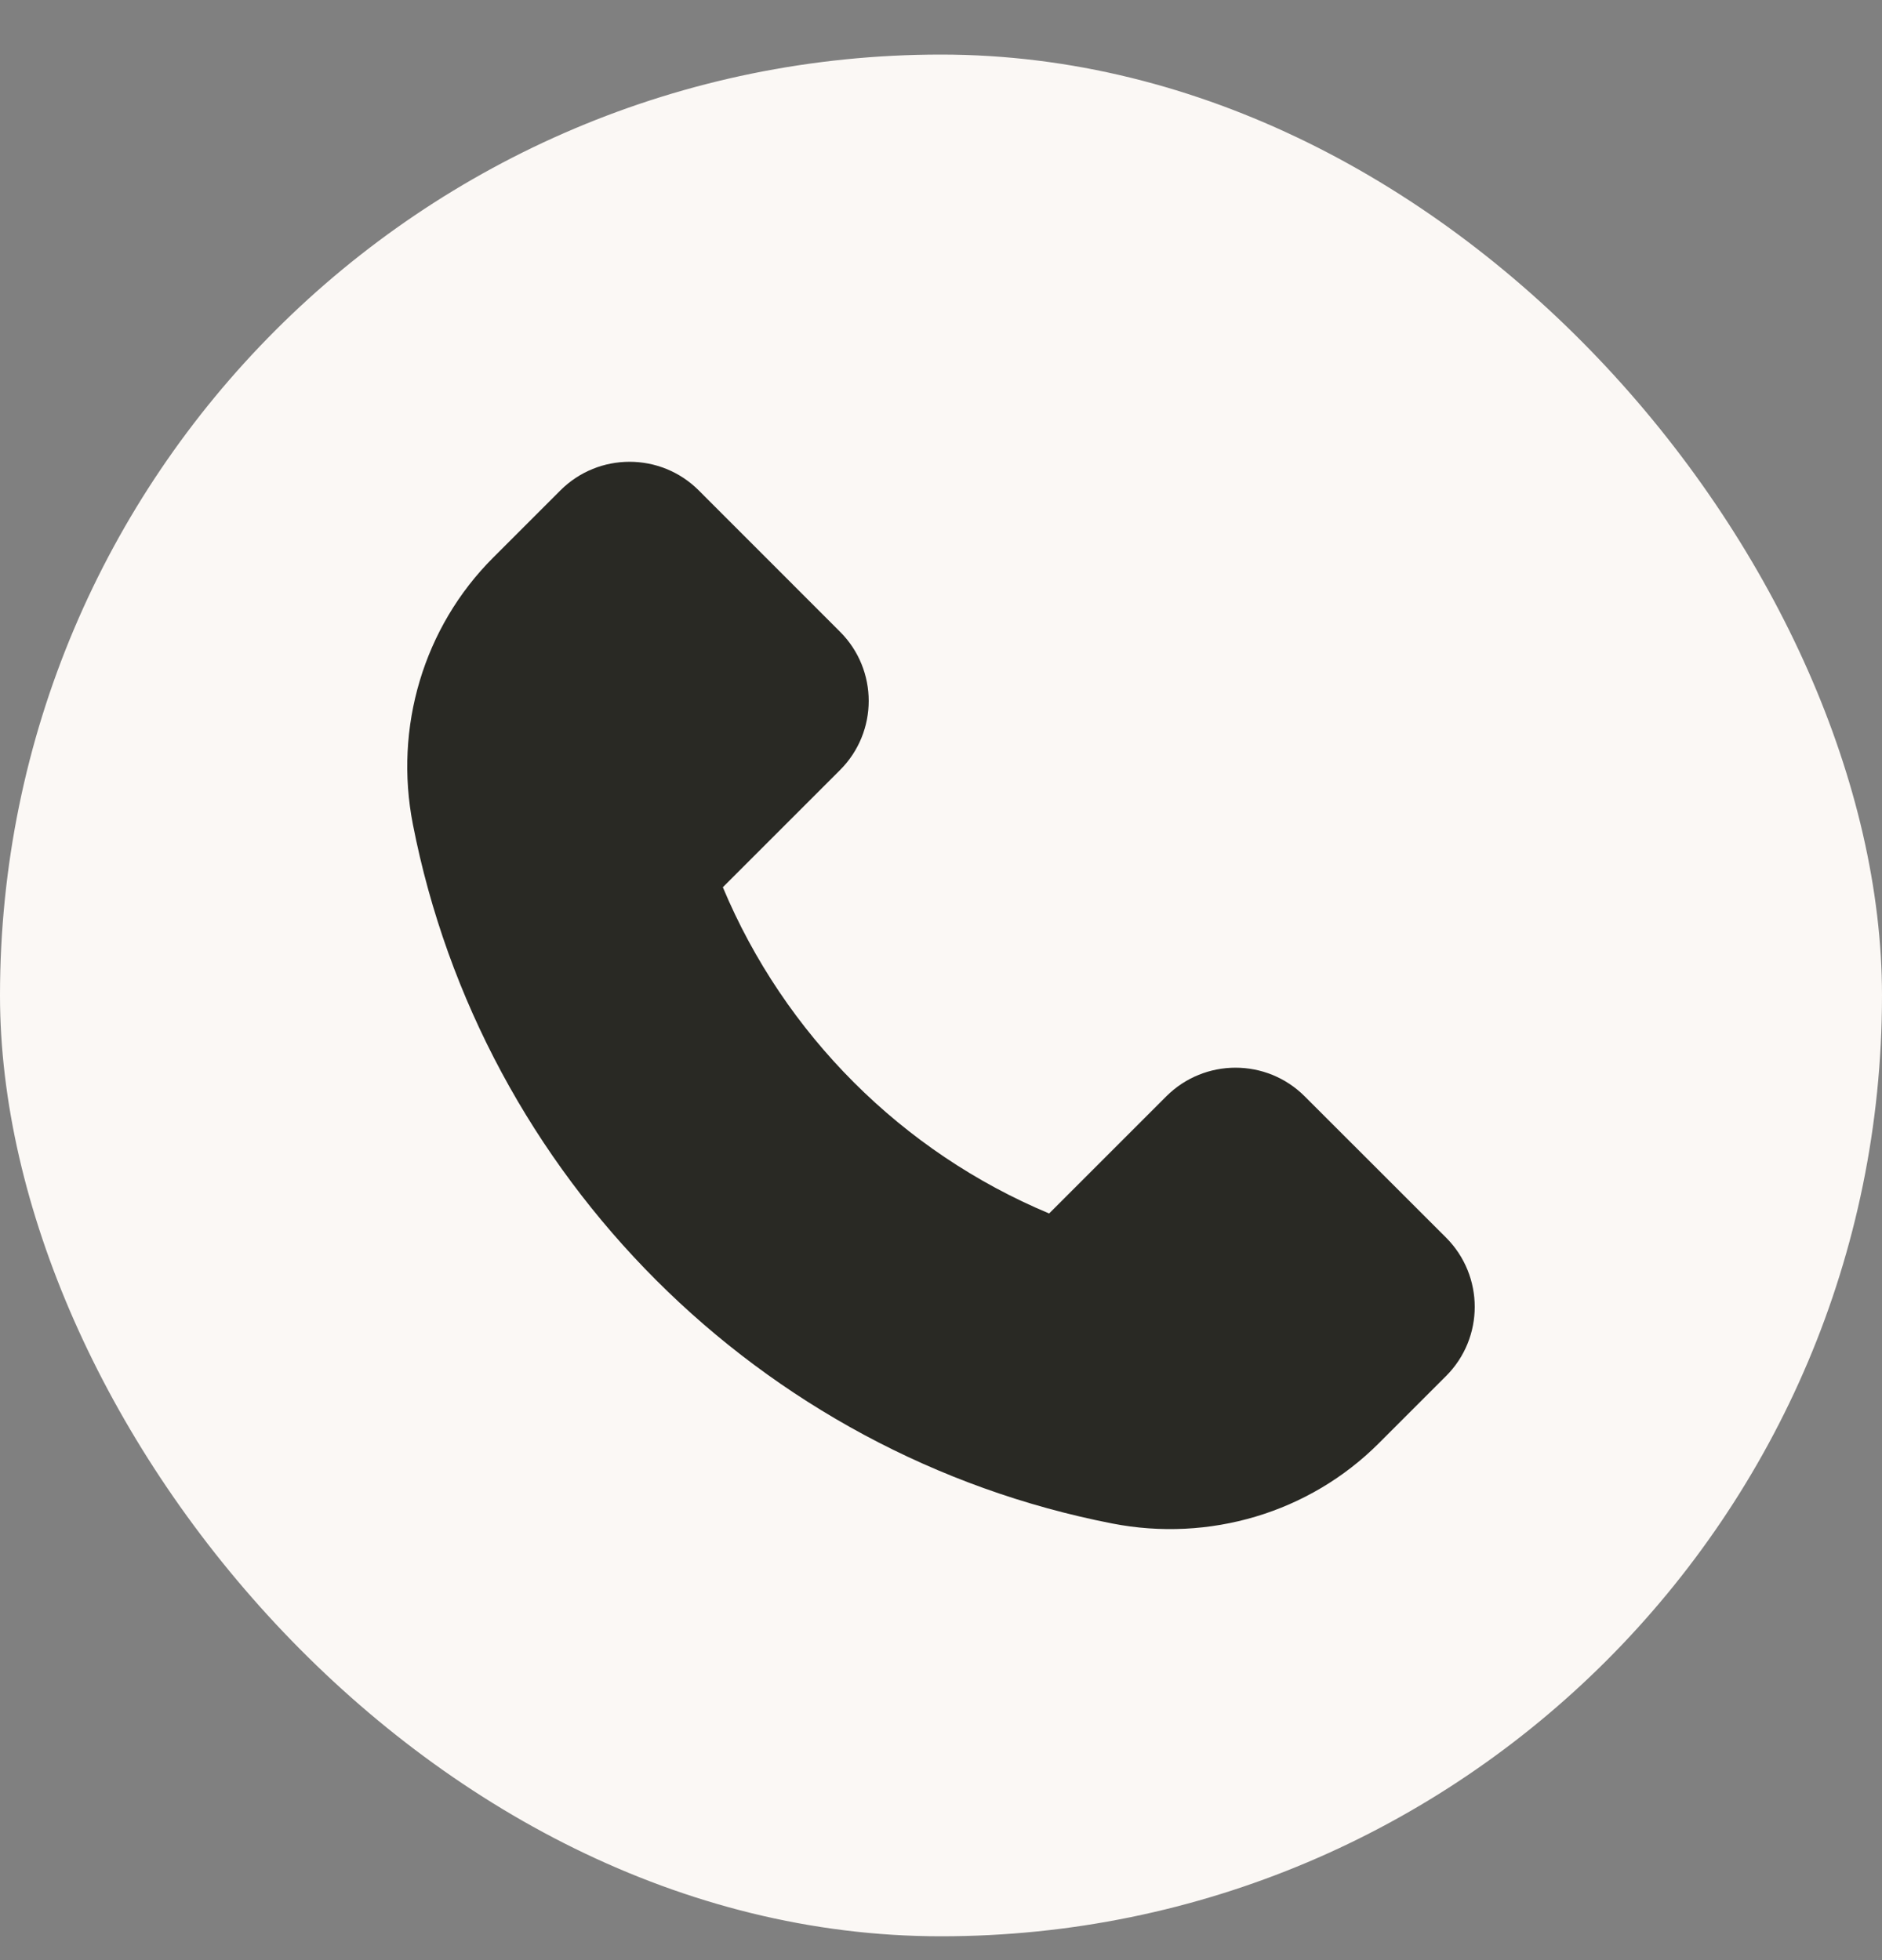
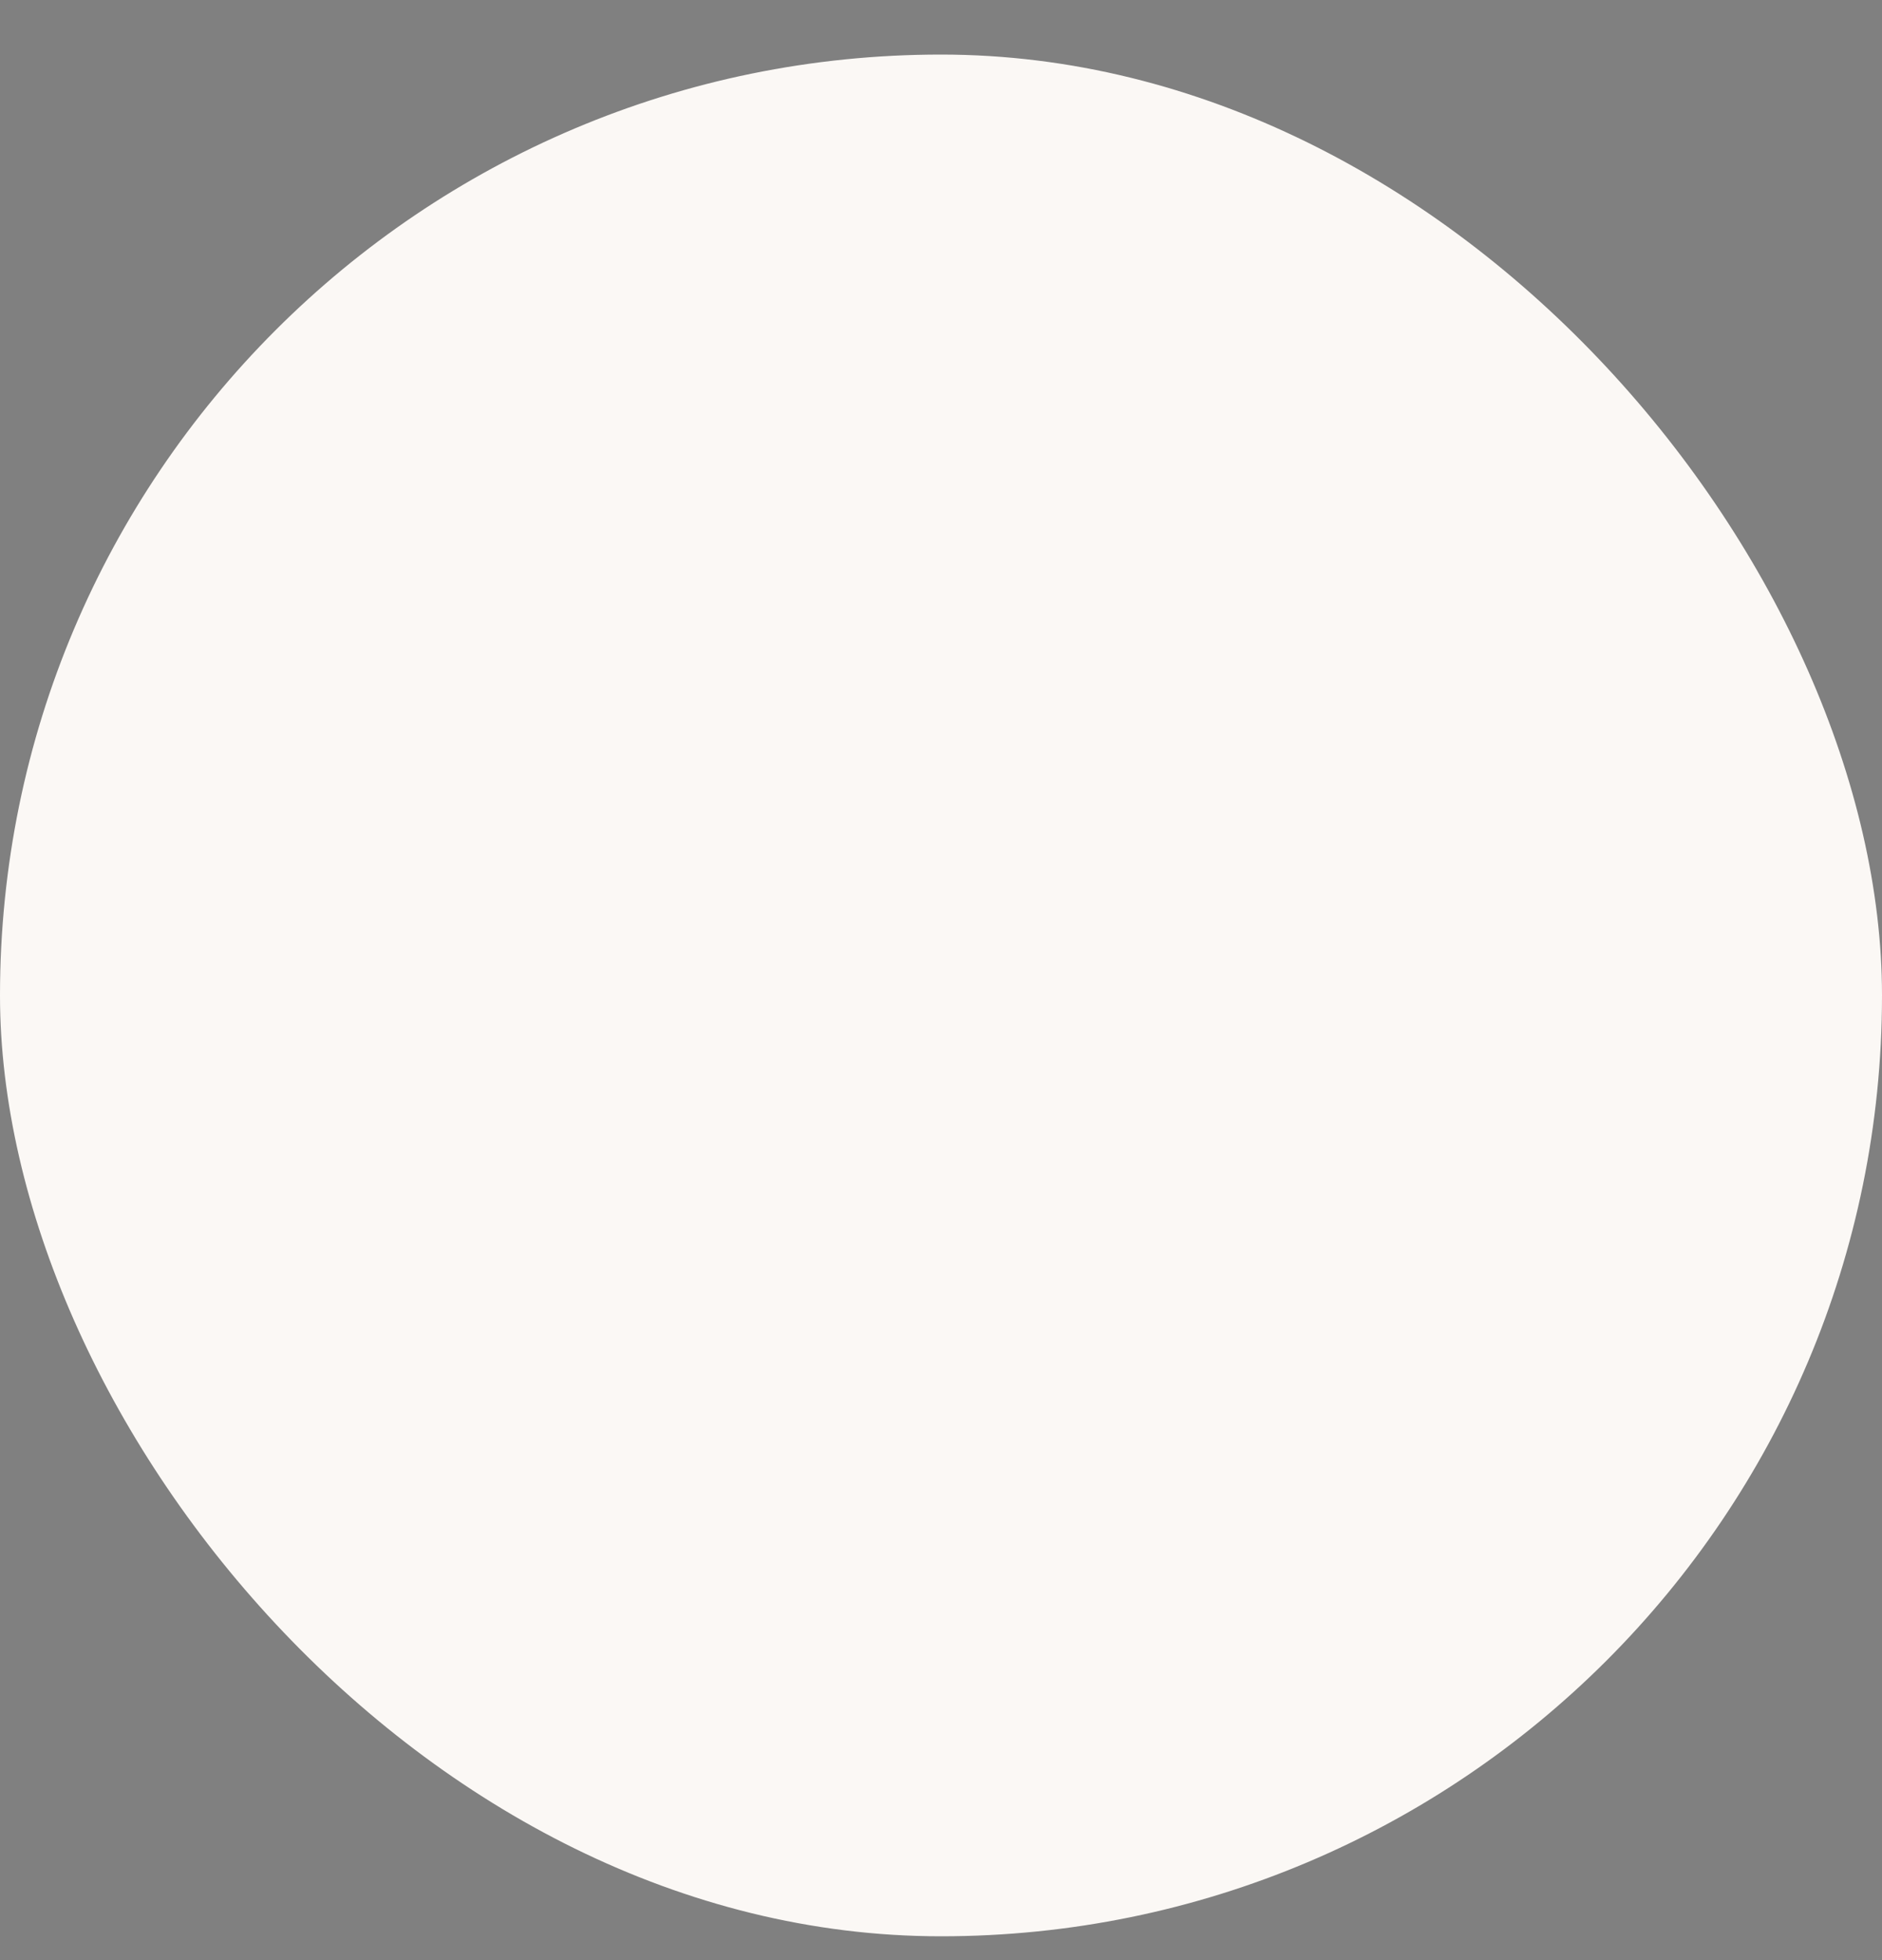
<svg xmlns="http://www.w3.org/2000/svg" width="24" height="25" viewBox="0 0 24 25" fill="none">
  <rect x="0" y="0" width="24" height="25" fill="#808080" stroke="none" />
  <rect y="0.696" width="24" height="24" rx="12" fill="#FBF8F5" />
-   <path d="M18.441 15.785L16.638 13.983C16.151 13.496 15.361 13.496 14.873 13.983L13.379 15.477C11.504 14.693 10.002 13.191 9.218 11.316L10.712 9.822C11.2 9.335 11.2 8.544 10.712 8.057L8.911 6.255C8.424 5.768 7.633 5.768 7.146 6.255L6.289 7.112C5.399 8.002 5.024 9.278 5.265 10.513C6.142 15.006 9.69 18.554 14.183 19.431C15.418 19.672 16.695 19.297 17.584 18.407L18.441 17.55C18.928 17.063 18.928 16.273 18.441 15.785Z" fill="#292924" />
</svg>